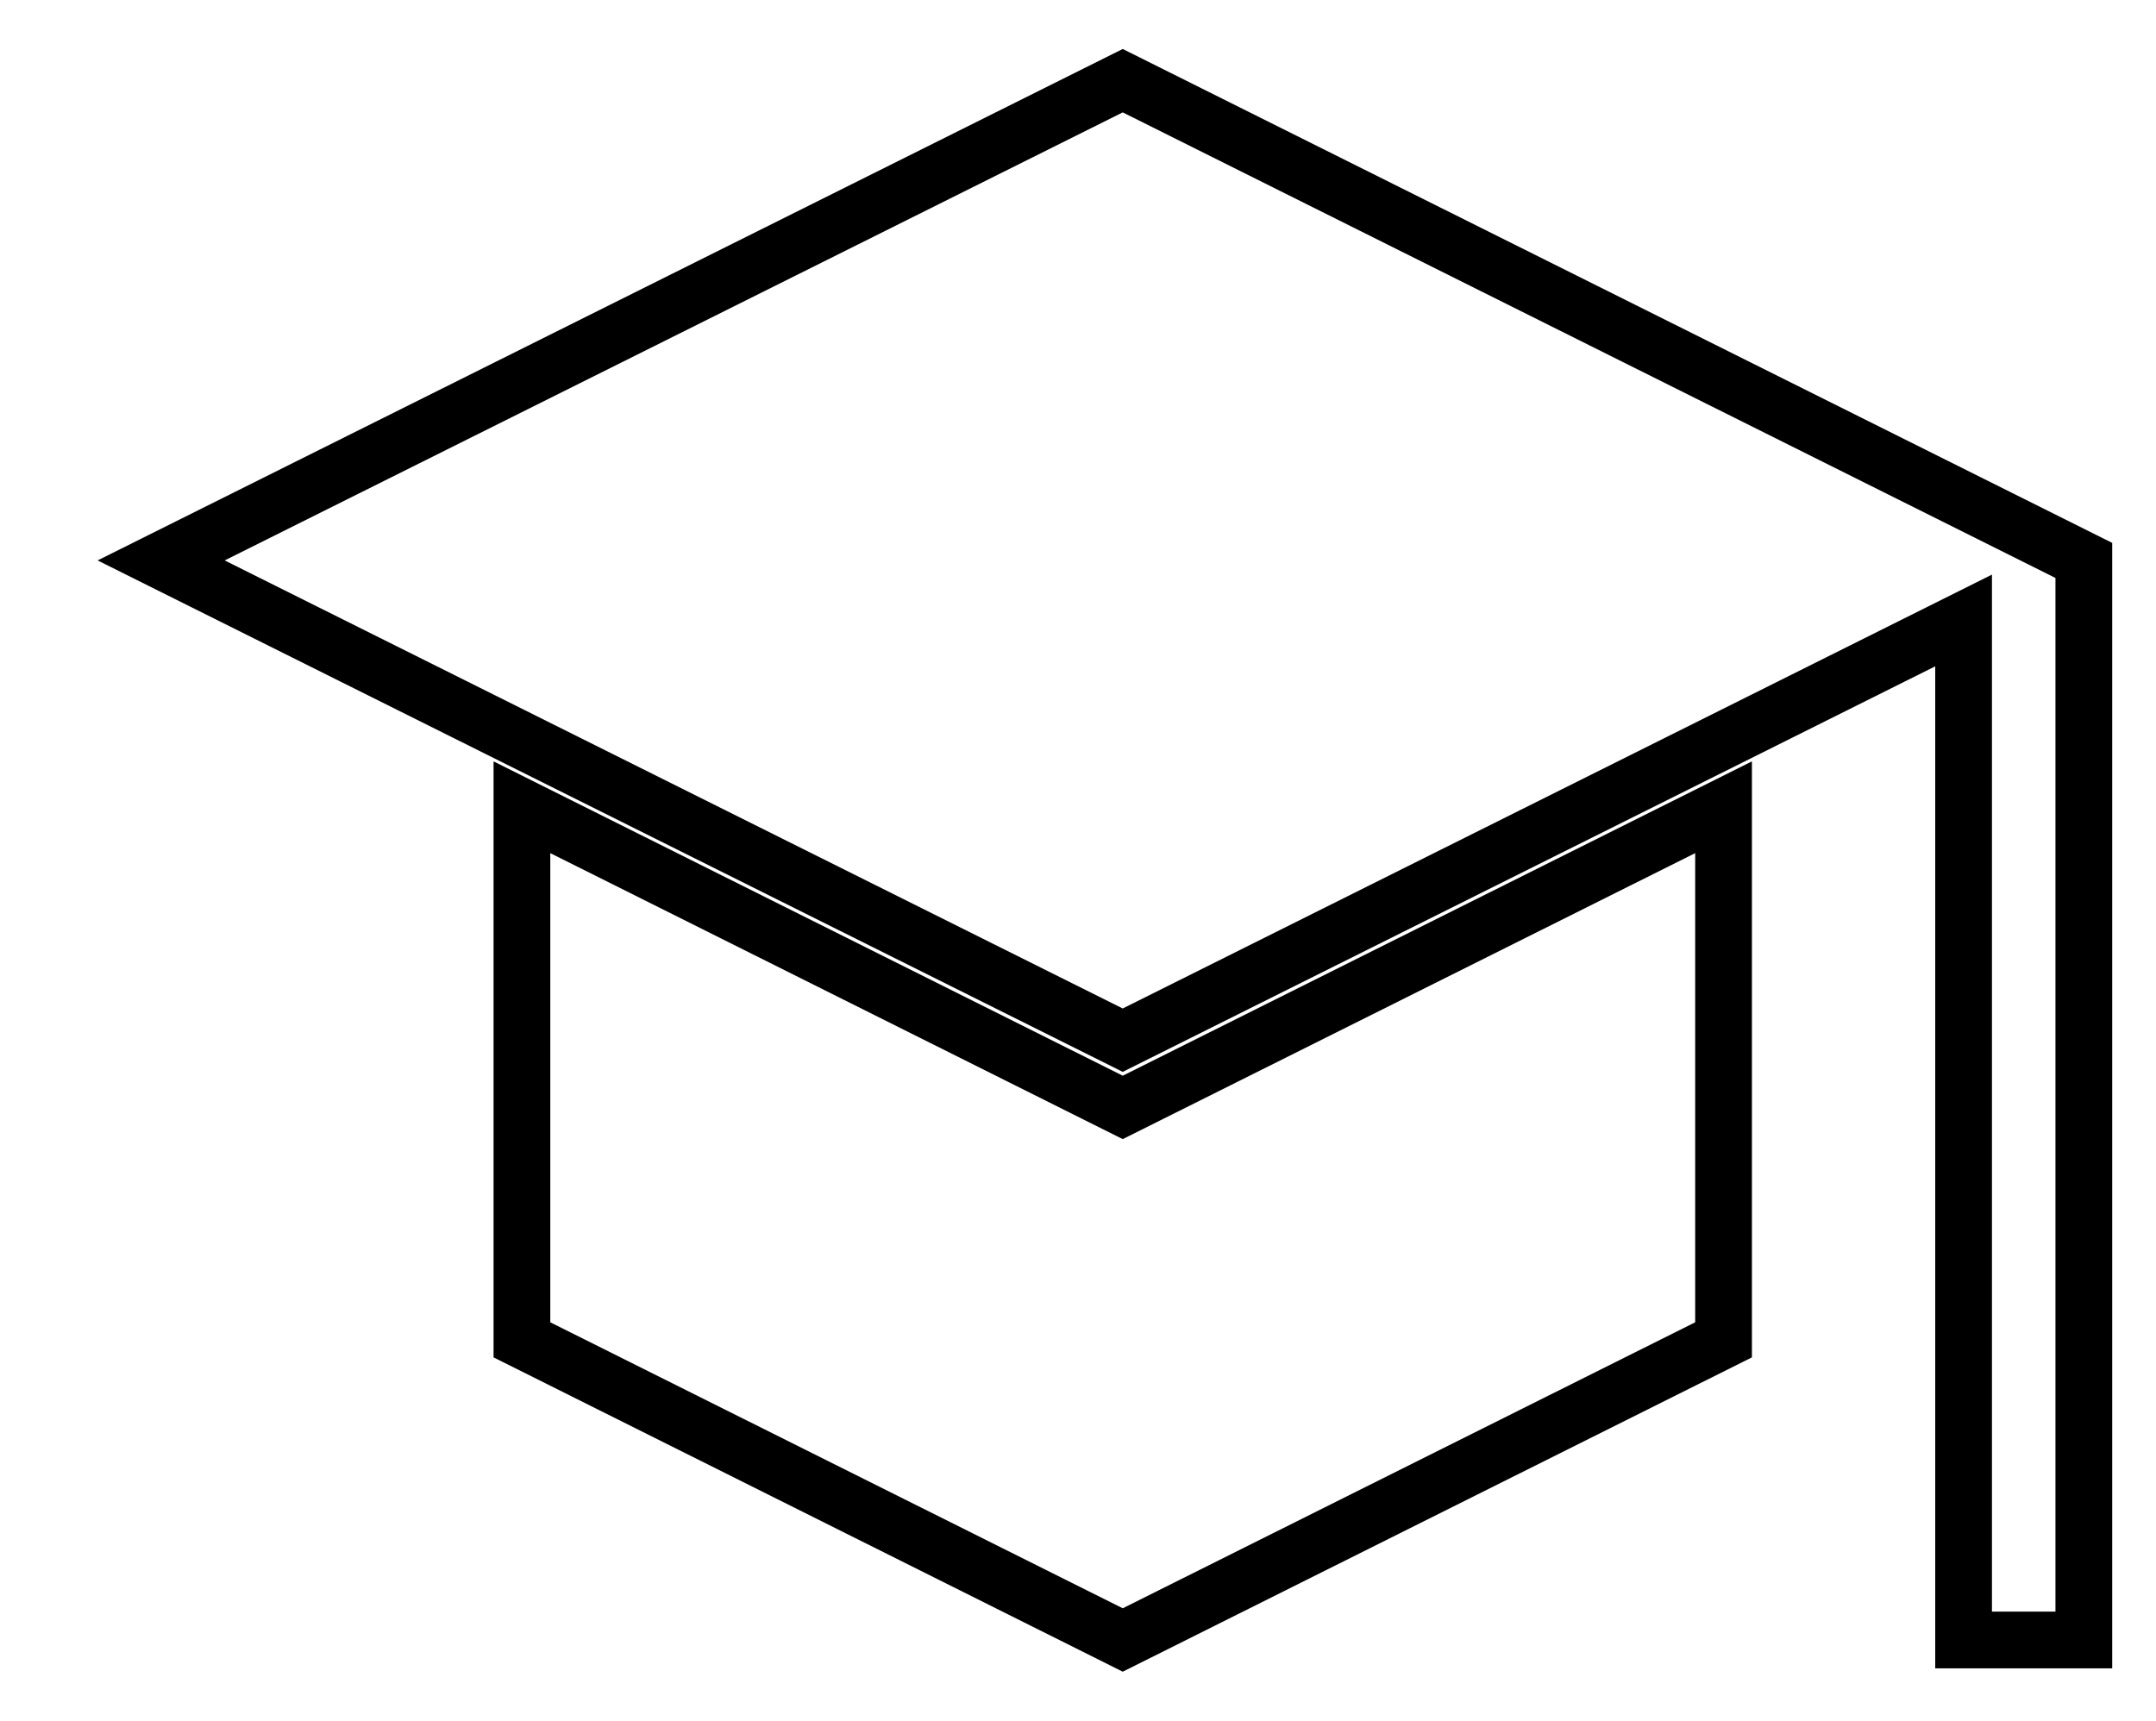
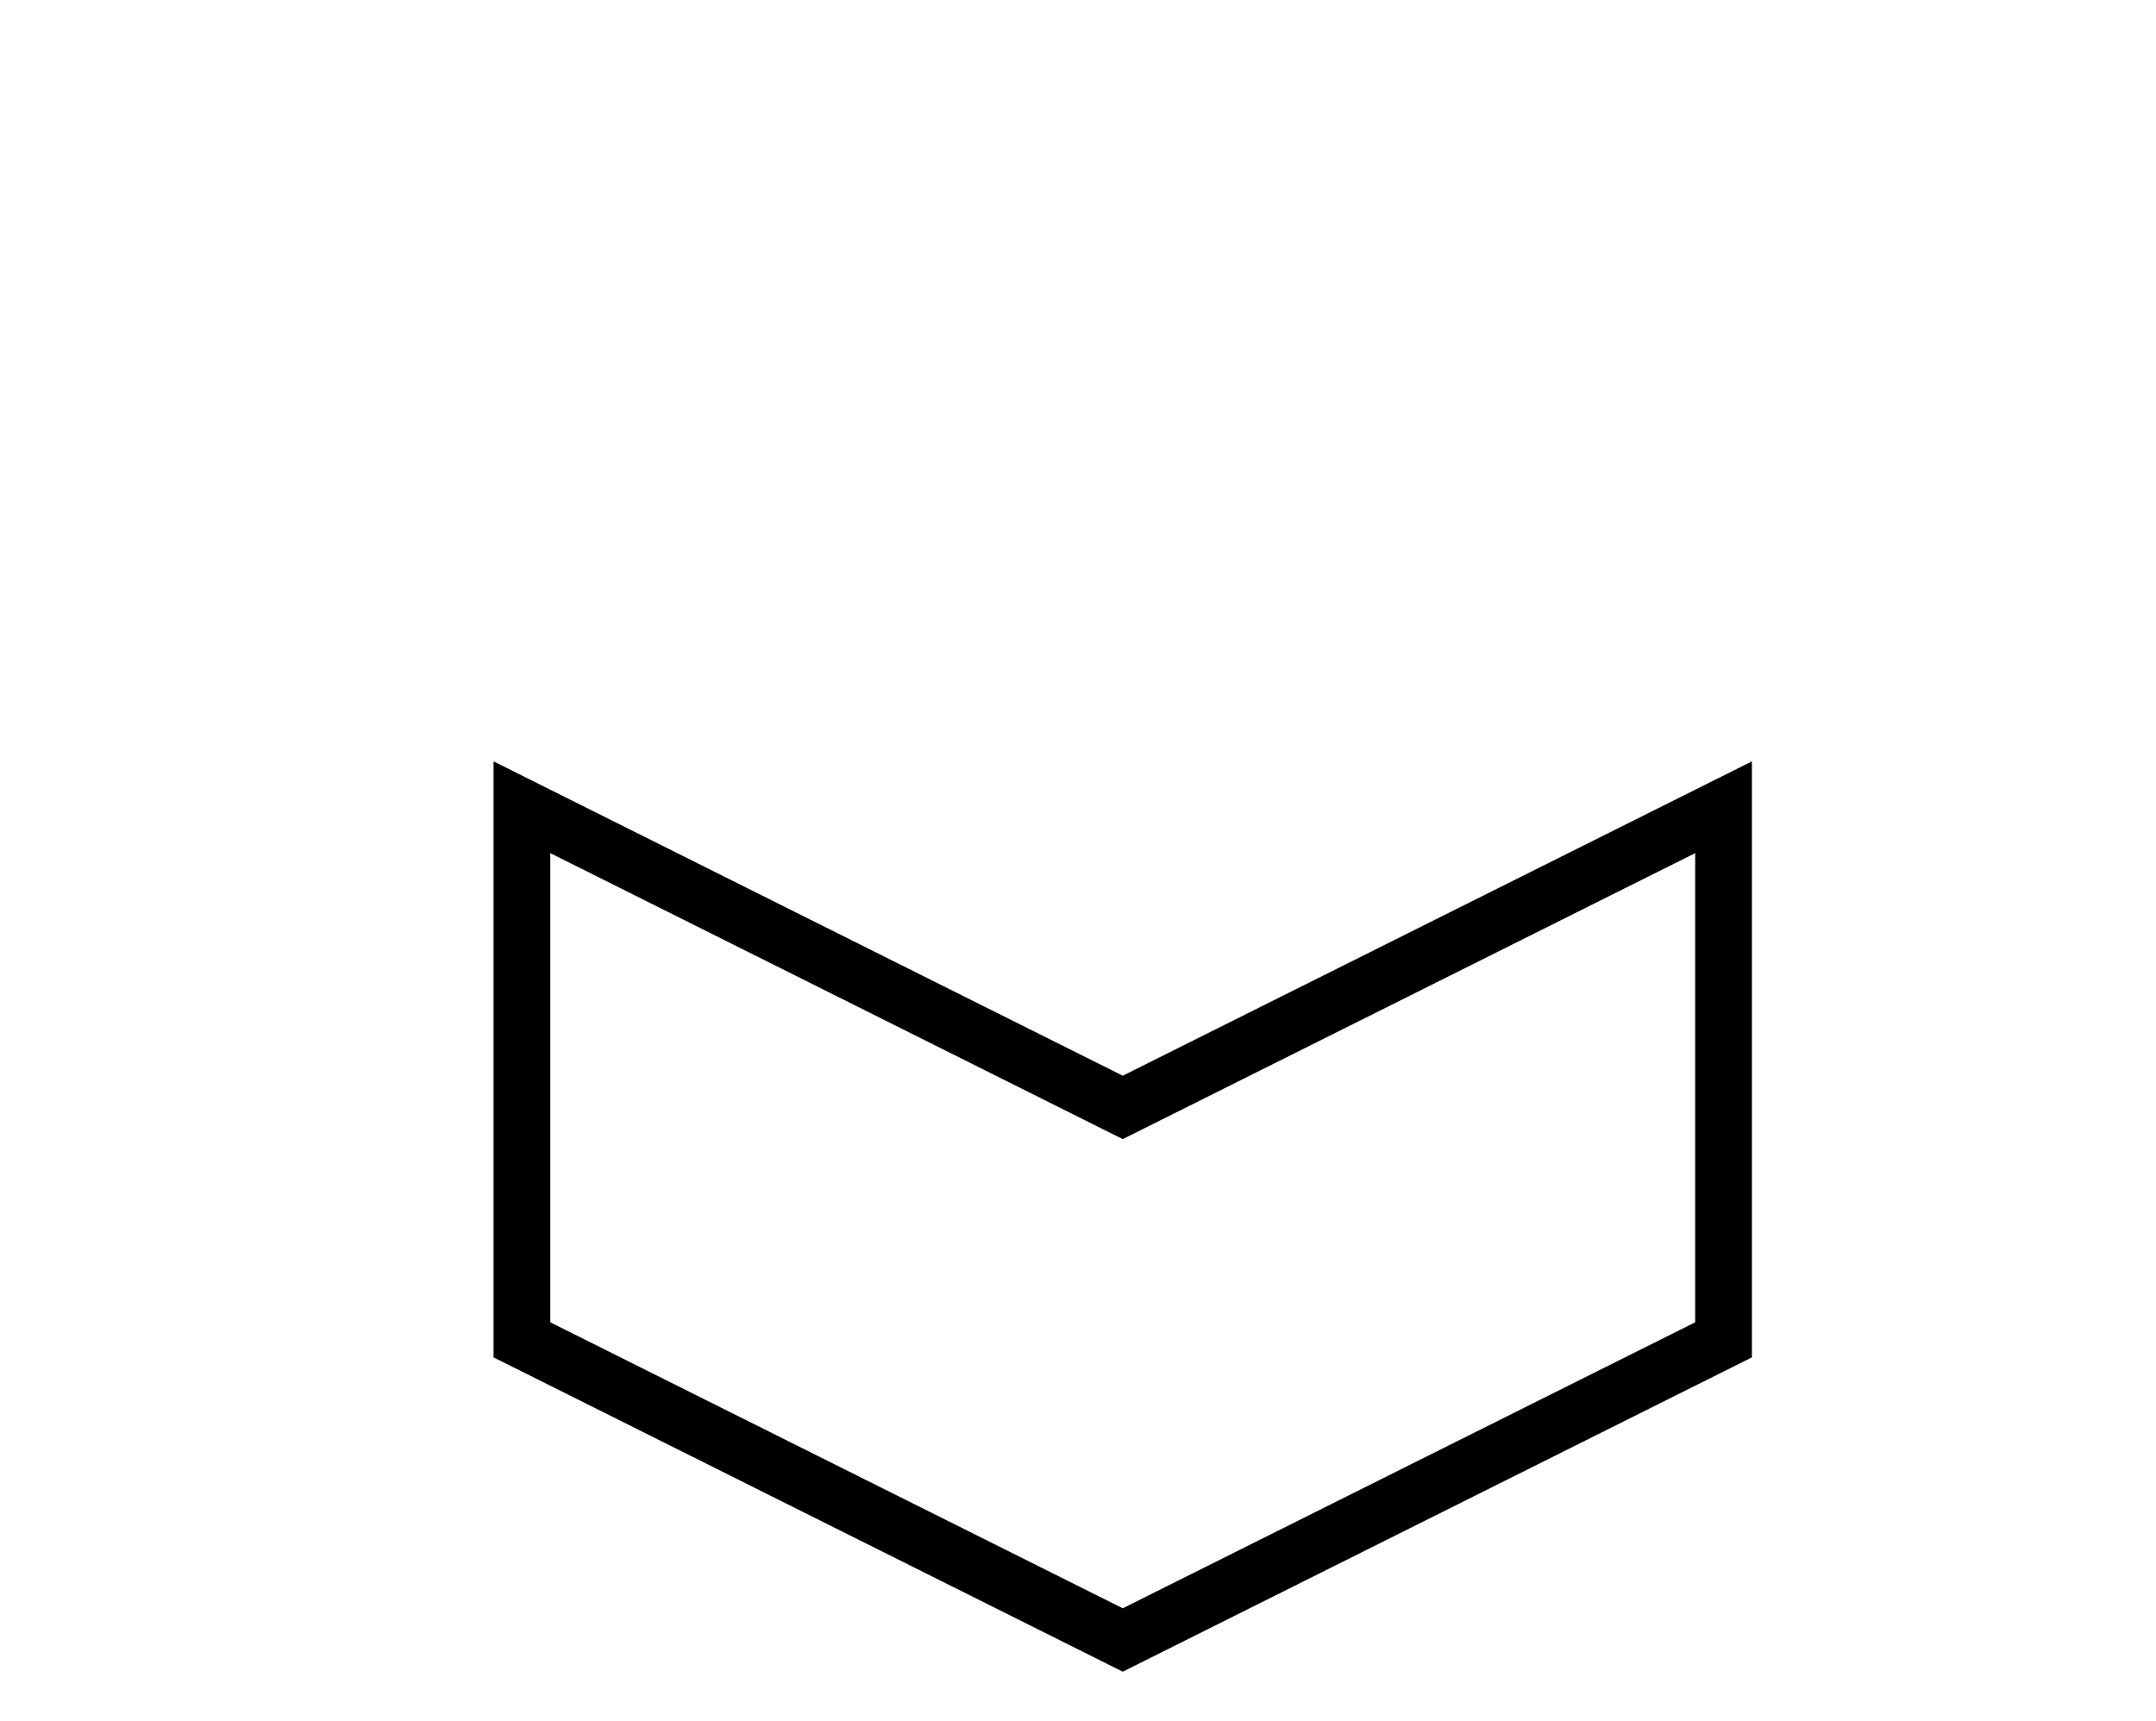
<svg xmlns="http://www.w3.org/2000/svg" width="114" height="91" viewBox="0 0 114 91" fill="none">
-   <path d="M8.521 29.639L59.365 55.011L103.826 32.814V86.733H110.184V29.639L59.365 4.267L8.521 29.639Z" stroke="black" stroke-width="3" stroke-miterlimit="10" />
  <path d="M27.597 42.693V70.859L59.366 86.733L91.134 70.859V42.693L59.366 58.567L27.597 42.693Z" stroke="black" stroke-width="3" stroke-miterlimit="10" />
</svg>